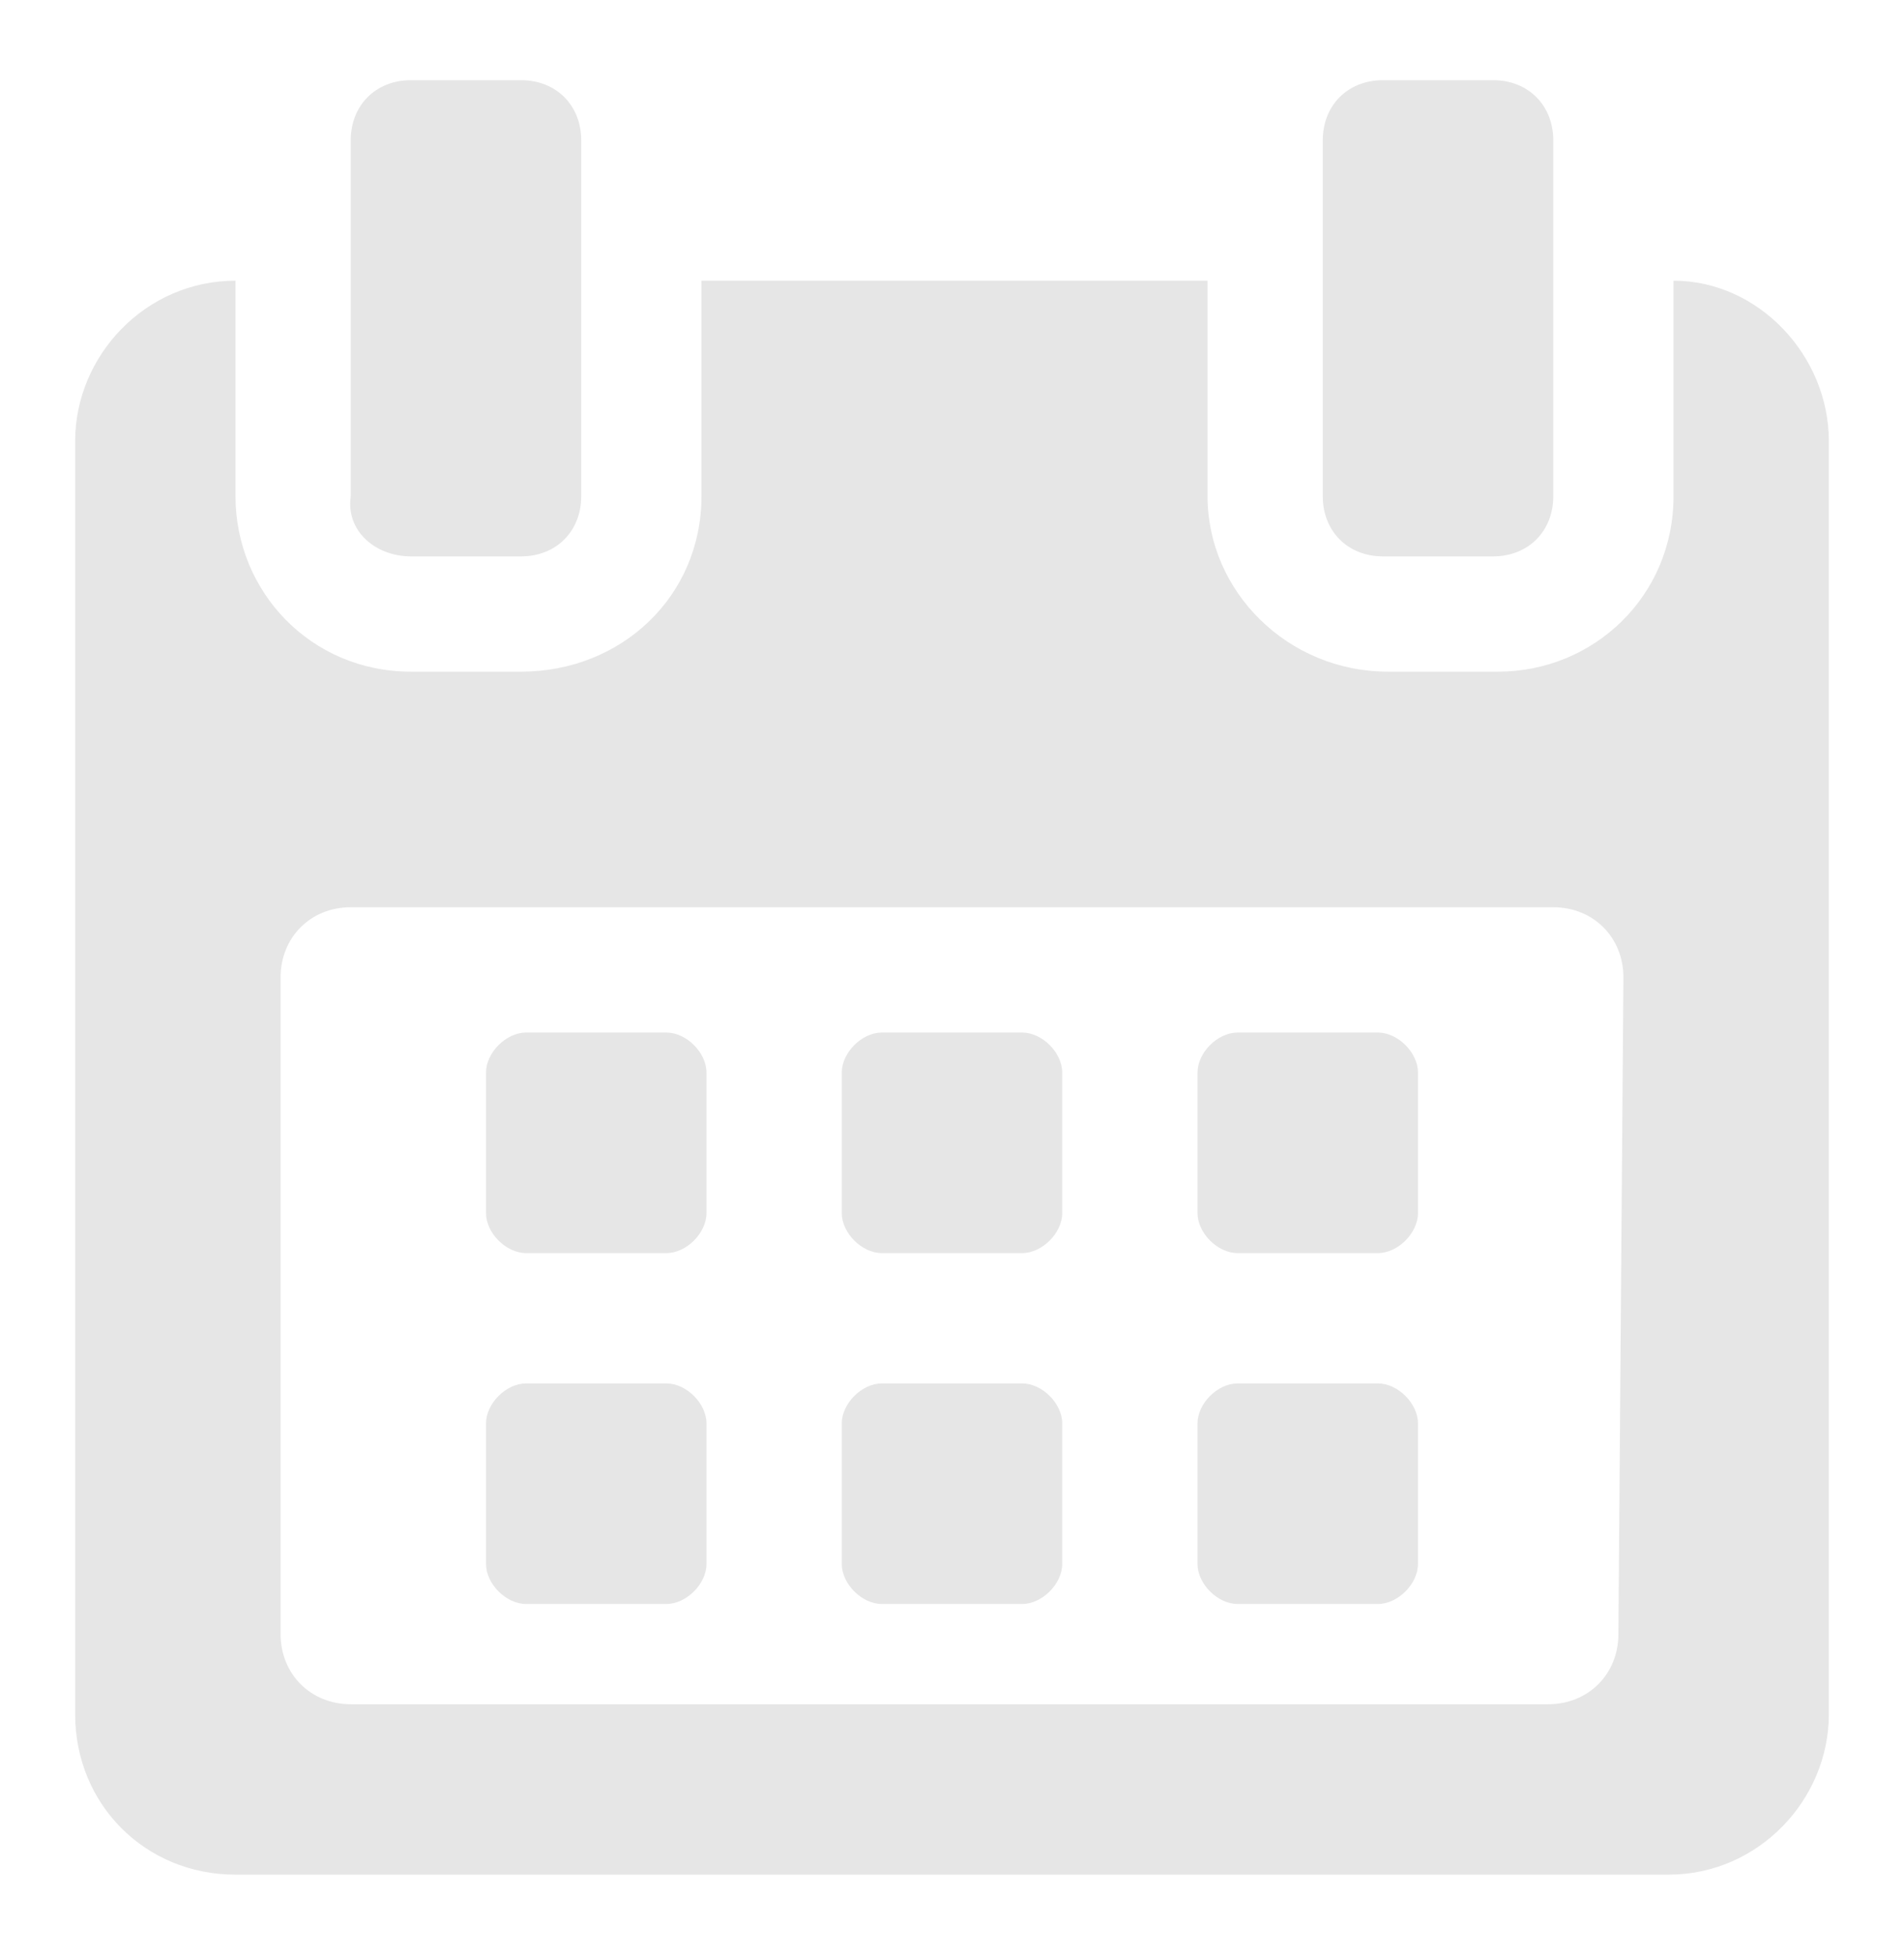
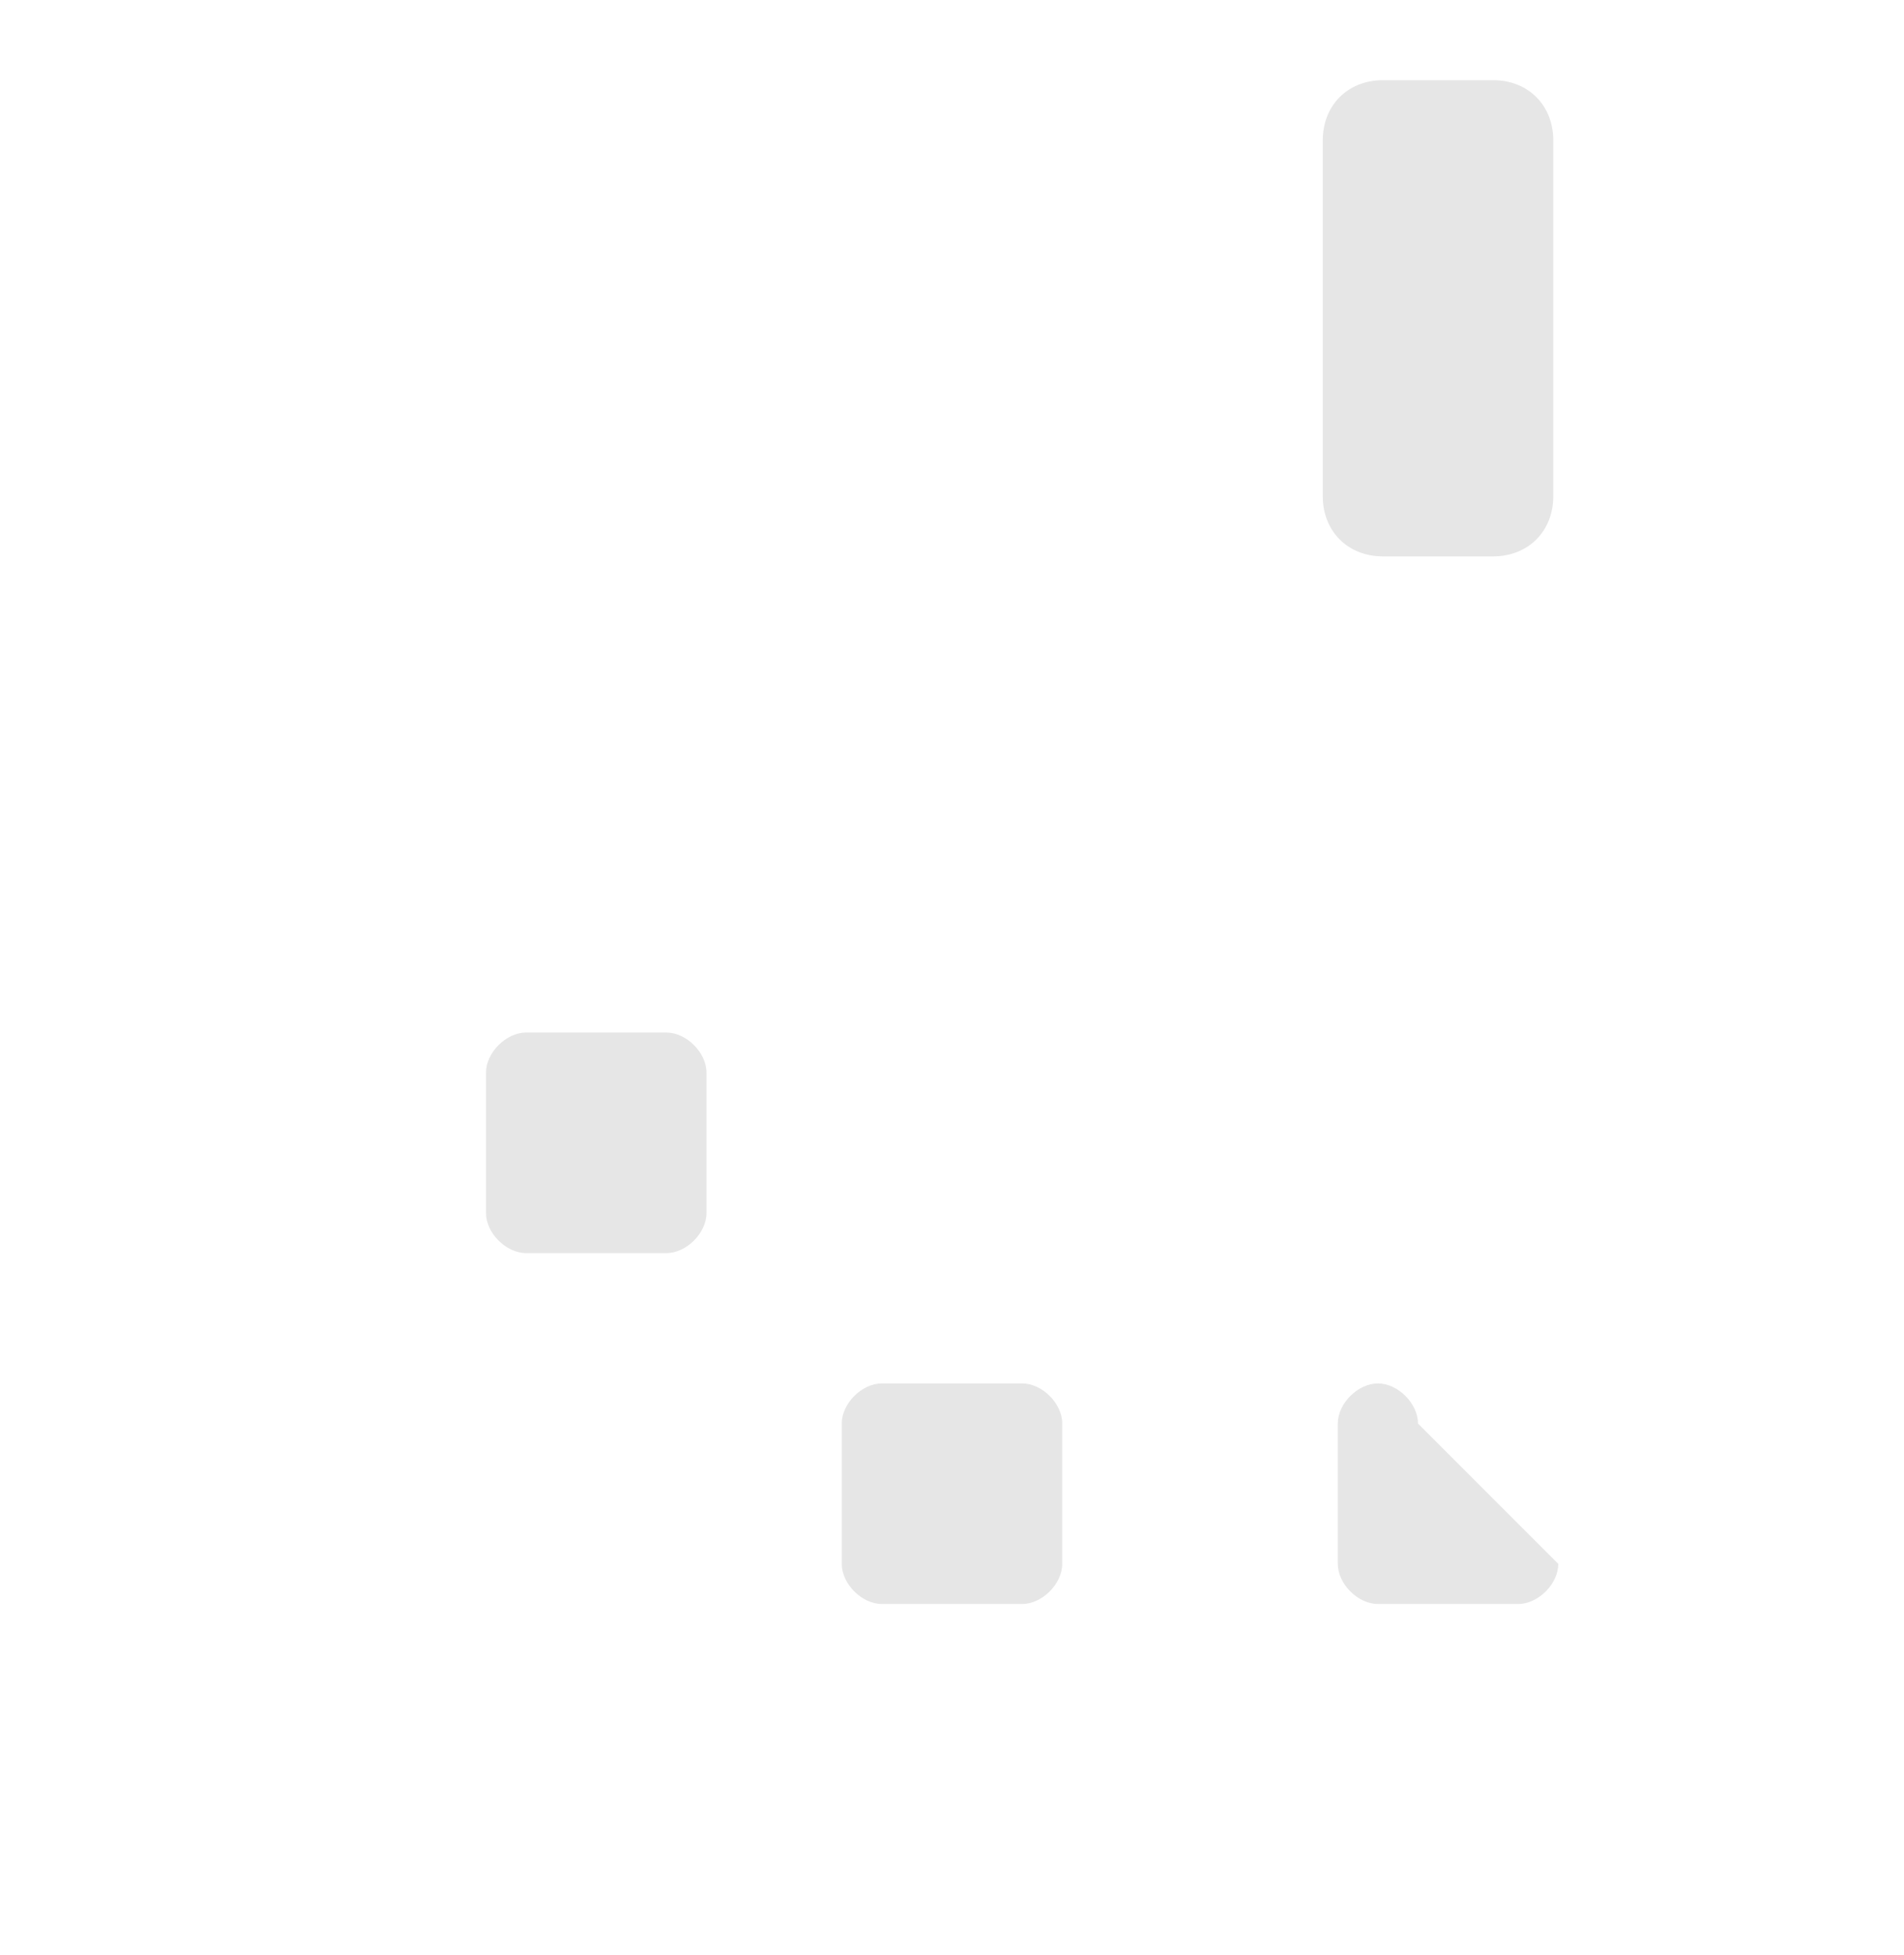
<svg xmlns="http://www.w3.org/2000/svg" version="1.1" id="Capa_1" x="0px" y="0px" viewBox="0 0 38 39" style="enable-background:new 0 0 38 39;" xml:space="preserve">
  <style type="text/css">
	.st0{fill:#E6E6E6;}
</style>
  <g>
    <g>
      <g>
        <path class="st0" d="M14.1,21.4c0-0.4-0.4-0.8-0.8-0.8h-2.8c-0.4,0-0.8,0.4-0.8,0.8v2.8c0,0.4,0.4,0.8,0.8,0.8h2.8     c0.4,0,0.8-0.4,0.8-0.8L14.1,21.4L14.1,21.4z" />
-         <path class="st0" d="M21.2,21.4c0-0.4-0.4-0.8-0.8-0.8h-2.8c-0.4,0-0.8,0.4-0.8,0.8v2.8c0,0.4,0.4,0.8,0.8,0.8h2.8     c0.4,0,0.8-0.4,0.8-0.8V21.4z" />
-         <path class="st0" d="M28.3,21.4c0-0.4-0.4-0.8-0.8-0.8h-2.8c-0.4,0-0.8,0.4-0.8,0.8v2.8c0,0.4,0.4,0.8,0.8,0.8h2.8     c0.4,0,0.8-0.4,0.8-0.8V21.4z" />
-         <path class="st0" d="M14.1,28.4c0-0.4-0.4-0.8-0.8-0.8h-2.8c-0.4,0-0.8,0.4-0.8,0.8v2.8c0,0.4,0.4,0.8,0.8,0.8h2.8     c0.4,0,0.8-0.4,0.8-0.8L14.1,28.4L14.1,28.4z" />
        <path class="st0" d="M21.2,28.4c0-0.4-0.4-0.8-0.8-0.8h-2.8c-0.4,0-0.8,0.4-0.8,0.8v2.8c0,0.4,0.4,0.8,0.8,0.8h2.8     c0.4,0,0.8-0.4,0.8-0.8V28.4z" />
-         <path class="st0" d="M28.3,28.4c0-0.4-0.4-0.8-0.8-0.8h-2.8c-0.4,0-0.8,0.4-0.8,0.8v2.8c0,0.4,0.4,0.8,0.8,0.8h2.8     c0.4,0,0.8-0.4,0.8-0.8L28.3,28.4L28.3,28.4z" />
-         <path class="st0" d="M33.4,5.6v4.3c0,2-1.6,3.5-3.5,3.5h-2.2c-2,0-3.6-1.6-3.6-3.5V5.6H14v4.3c0,2-1.6,3.5-3.6,3.5H8.2     c-2,0-3.5-1.6-3.5-3.5V5.6C2.9,5.6,1.5,7.1,1.5,8.8v25.4c0,1.8,1.4,3.2,3.2,3.2h28.6c1.8,0,3.2-1.5,3.2-3.2V8.8     C36.5,7.1,35.1,5.6,33.4,5.6z M32.3,32.6c0,0.8-0.6,1.4-1.4,1.4H7c-0.8,0-1.4-0.6-1.4-1.4V19.5c0-0.8,0.6-1.4,1.4-1.4h24     c0.8,0,1.4,0.6,1.4,1.4L32.3,32.6L32.3,32.6z" />
-         <path class="st0" d="M8.2,11.1h2.2c0.7,0,1.2-0.5,1.2-1.2V2.8c0-0.7-0.5-1.2-1.2-1.2H8.2c-0.7,0-1.2,0.5-1.2,1.2v7.1     C6.9,10.6,7.5,11.1,8.2,11.1z" />
+         <path class="st0" d="M28.3,28.4c0-0.4-0.4-0.8-0.8-0.8c-0.4,0-0.8,0.4-0.8,0.8v2.8c0,0.4,0.4,0.8,0.8,0.8h2.8     c0.4,0,0.8-0.4,0.8-0.8L28.3,28.4L28.3,28.4z" />
        <path class="st0" d="M27.6,11.1h2.2c0.7,0,1.2-0.5,1.2-1.2V2.8c0-0.7-0.5-1.2-1.2-1.2h-2.2c-0.7,0-1.2,0.5-1.2,1.2v7.1     C26.4,10.6,26.9,11.1,27.6,11.1z" />
      </g>
    </g>
  </g>
</svg>